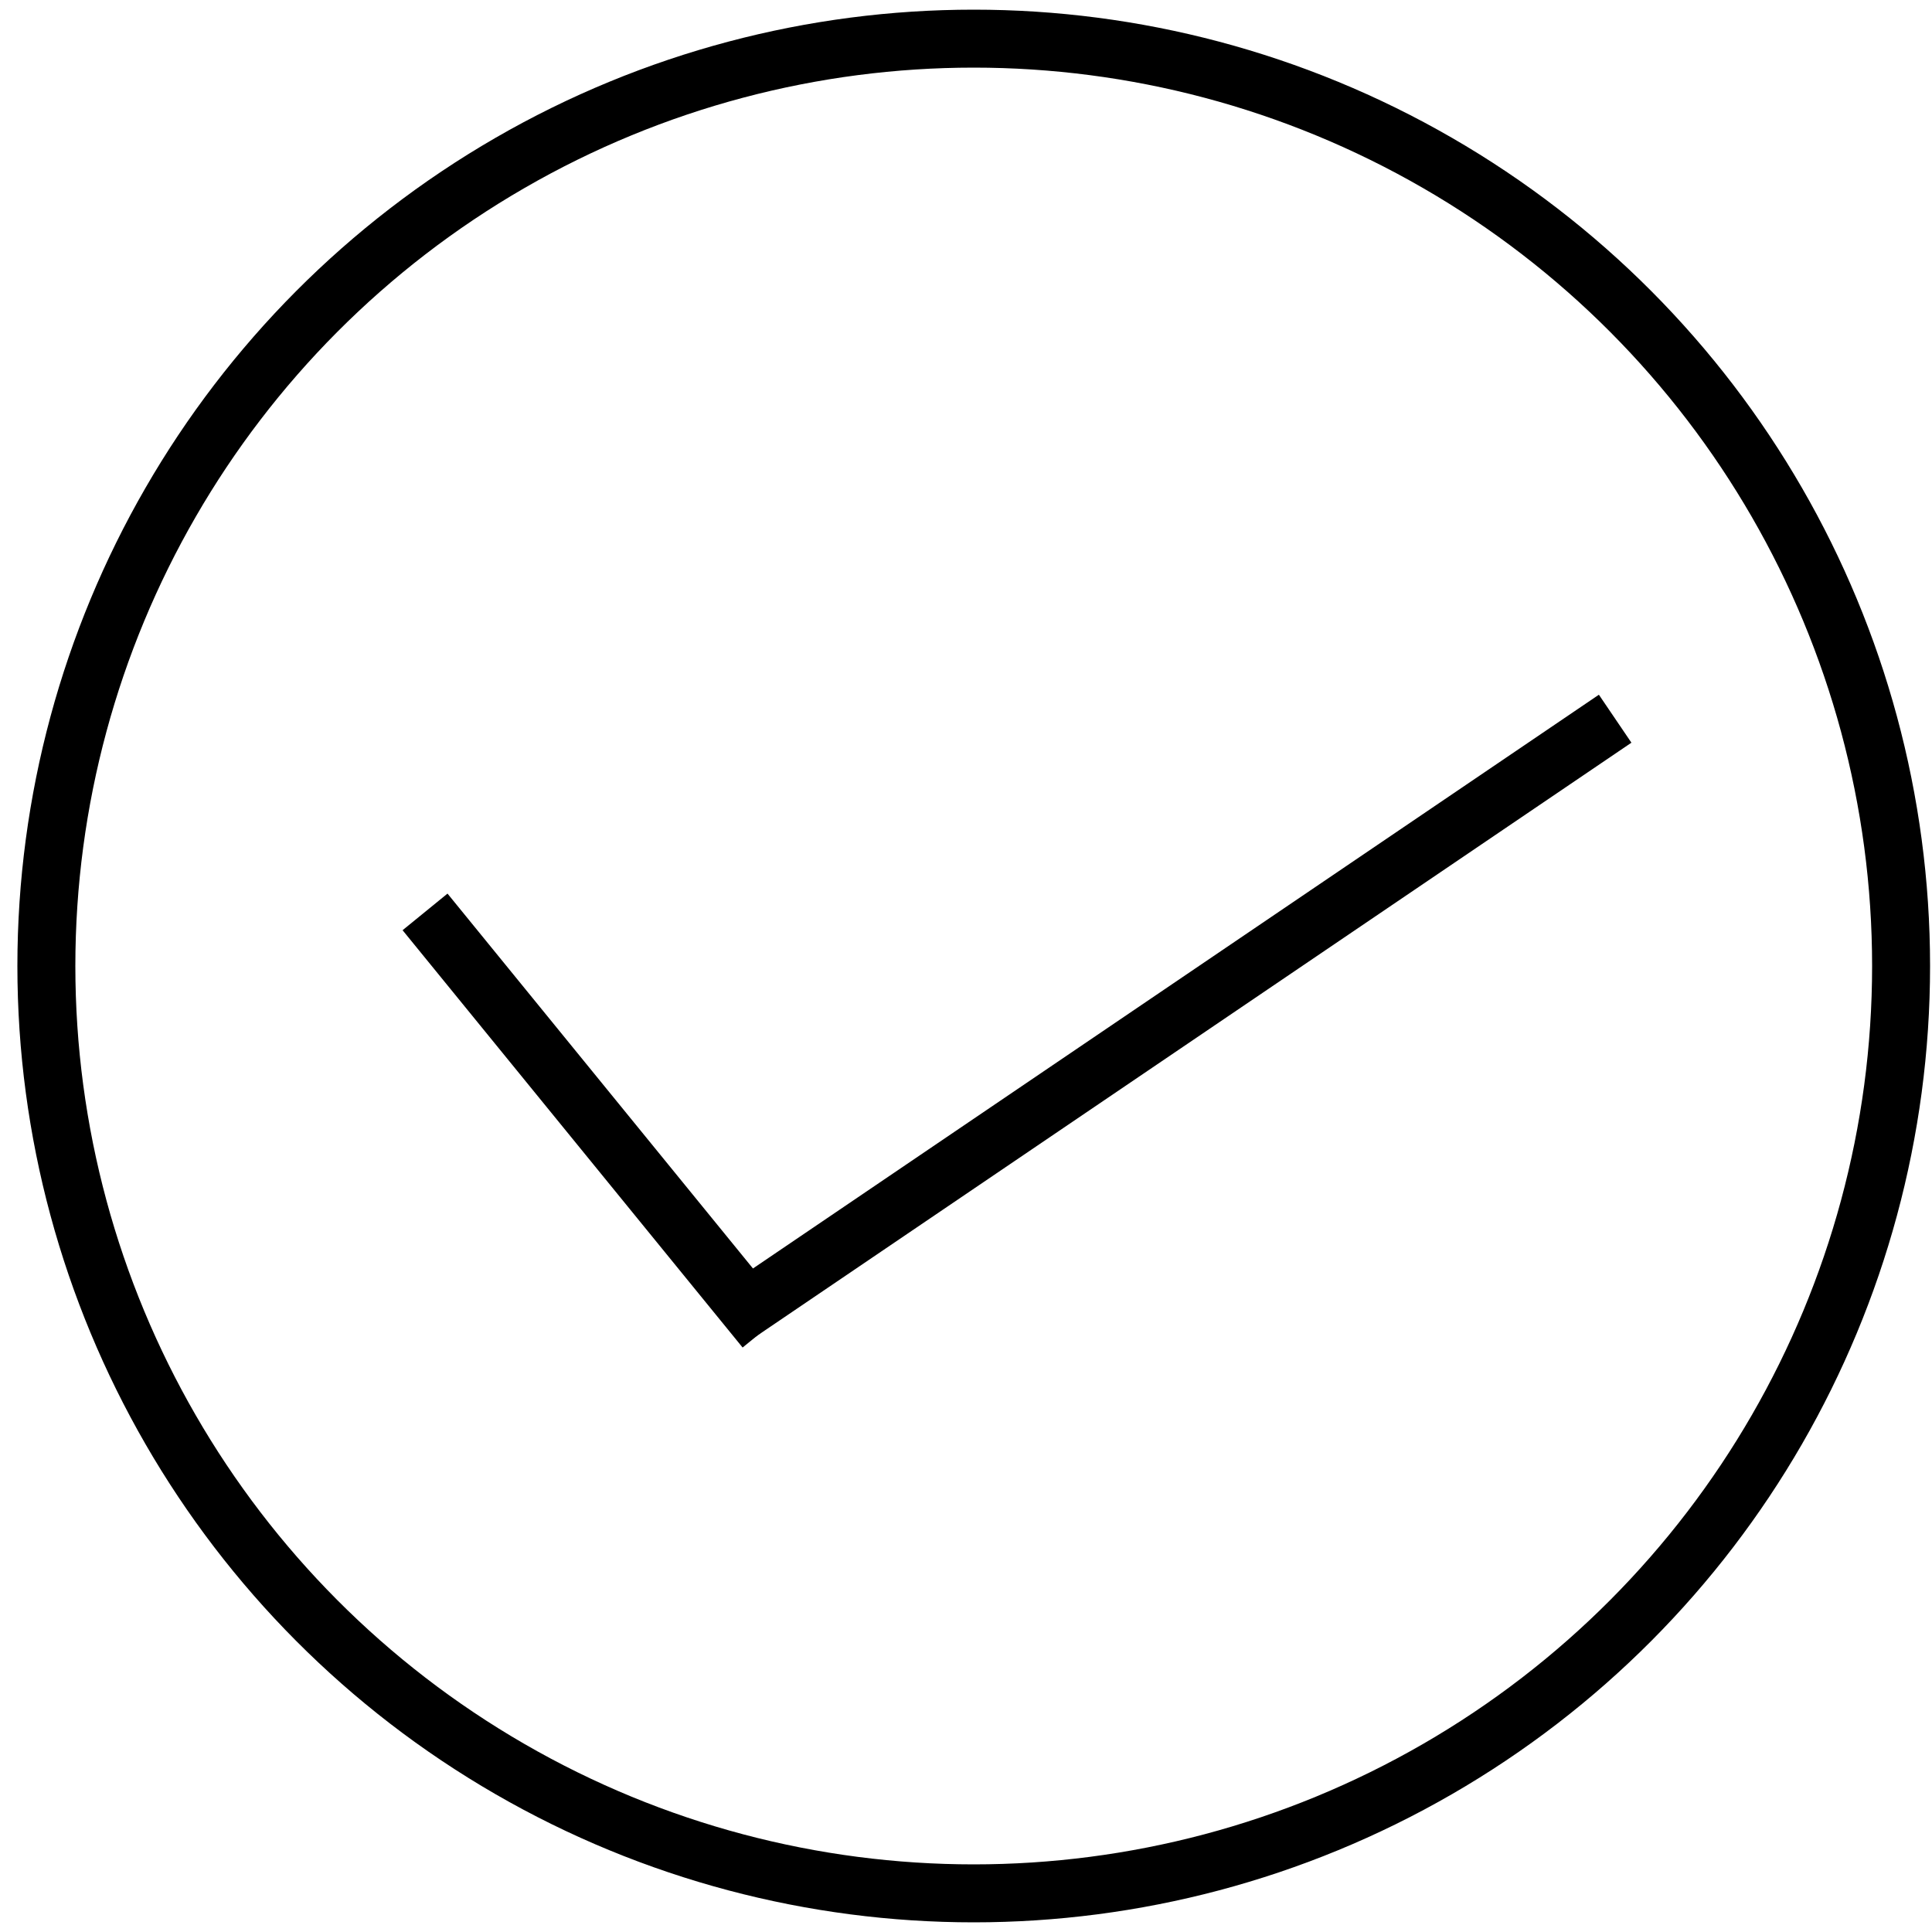
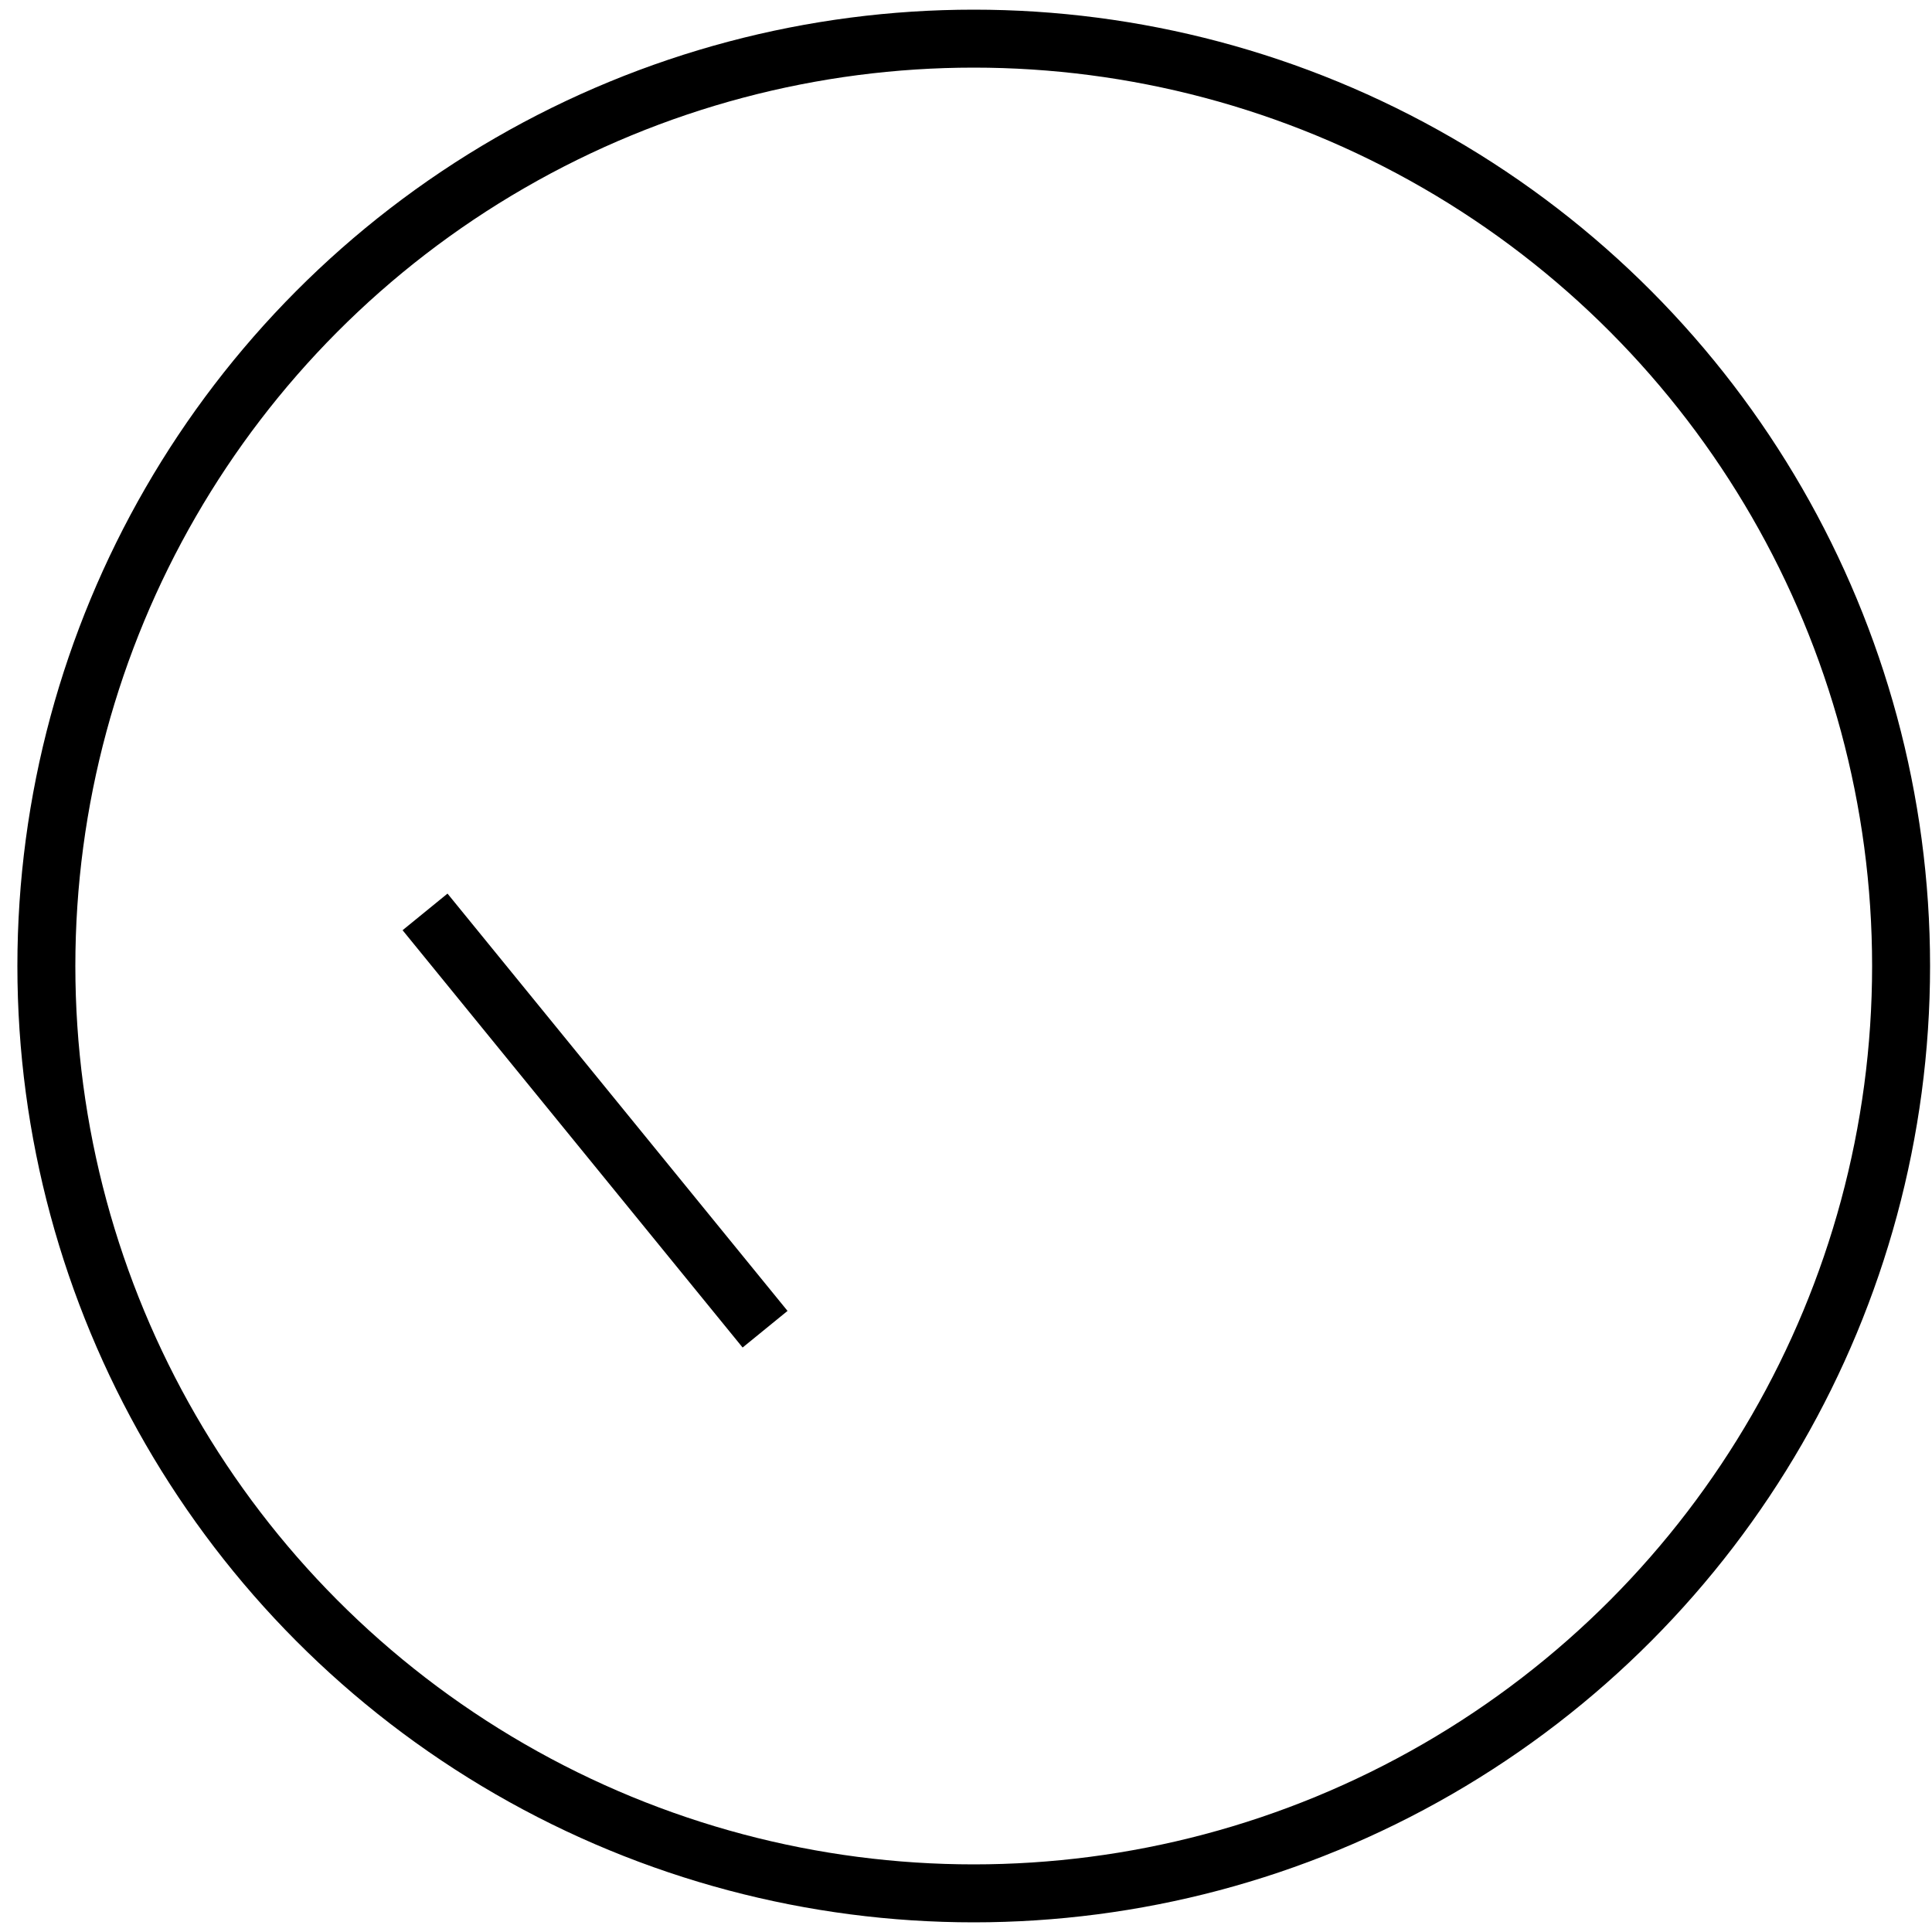
<svg xmlns="http://www.w3.org/2000/svg" version="1.1" id="Layer_1" x="0px" y="0px" viewBox="0 0 25 25" style="enable-background:new 0 0 25 25;" xml:space="preserve">
  <style type="text/css">
	.st0{fill:none;stroke:#000000;stroke-width:0.75;stroke-miterlimit:10;}
	.st1{fill:none;}
</style>
  <circle class="st0" cx="12.6" cy="12.5" r="12" />
  <g>
    <line class="st0" x1="5.5" y1="11.8" x2="9.9" y2="17.2" />
-     <line class="st0" x1="20.9" y1="9.3" x2="9.4" y2="17.1" />
  </g>
  <path class="st1" d="M3.3,9.9" />
</svg>